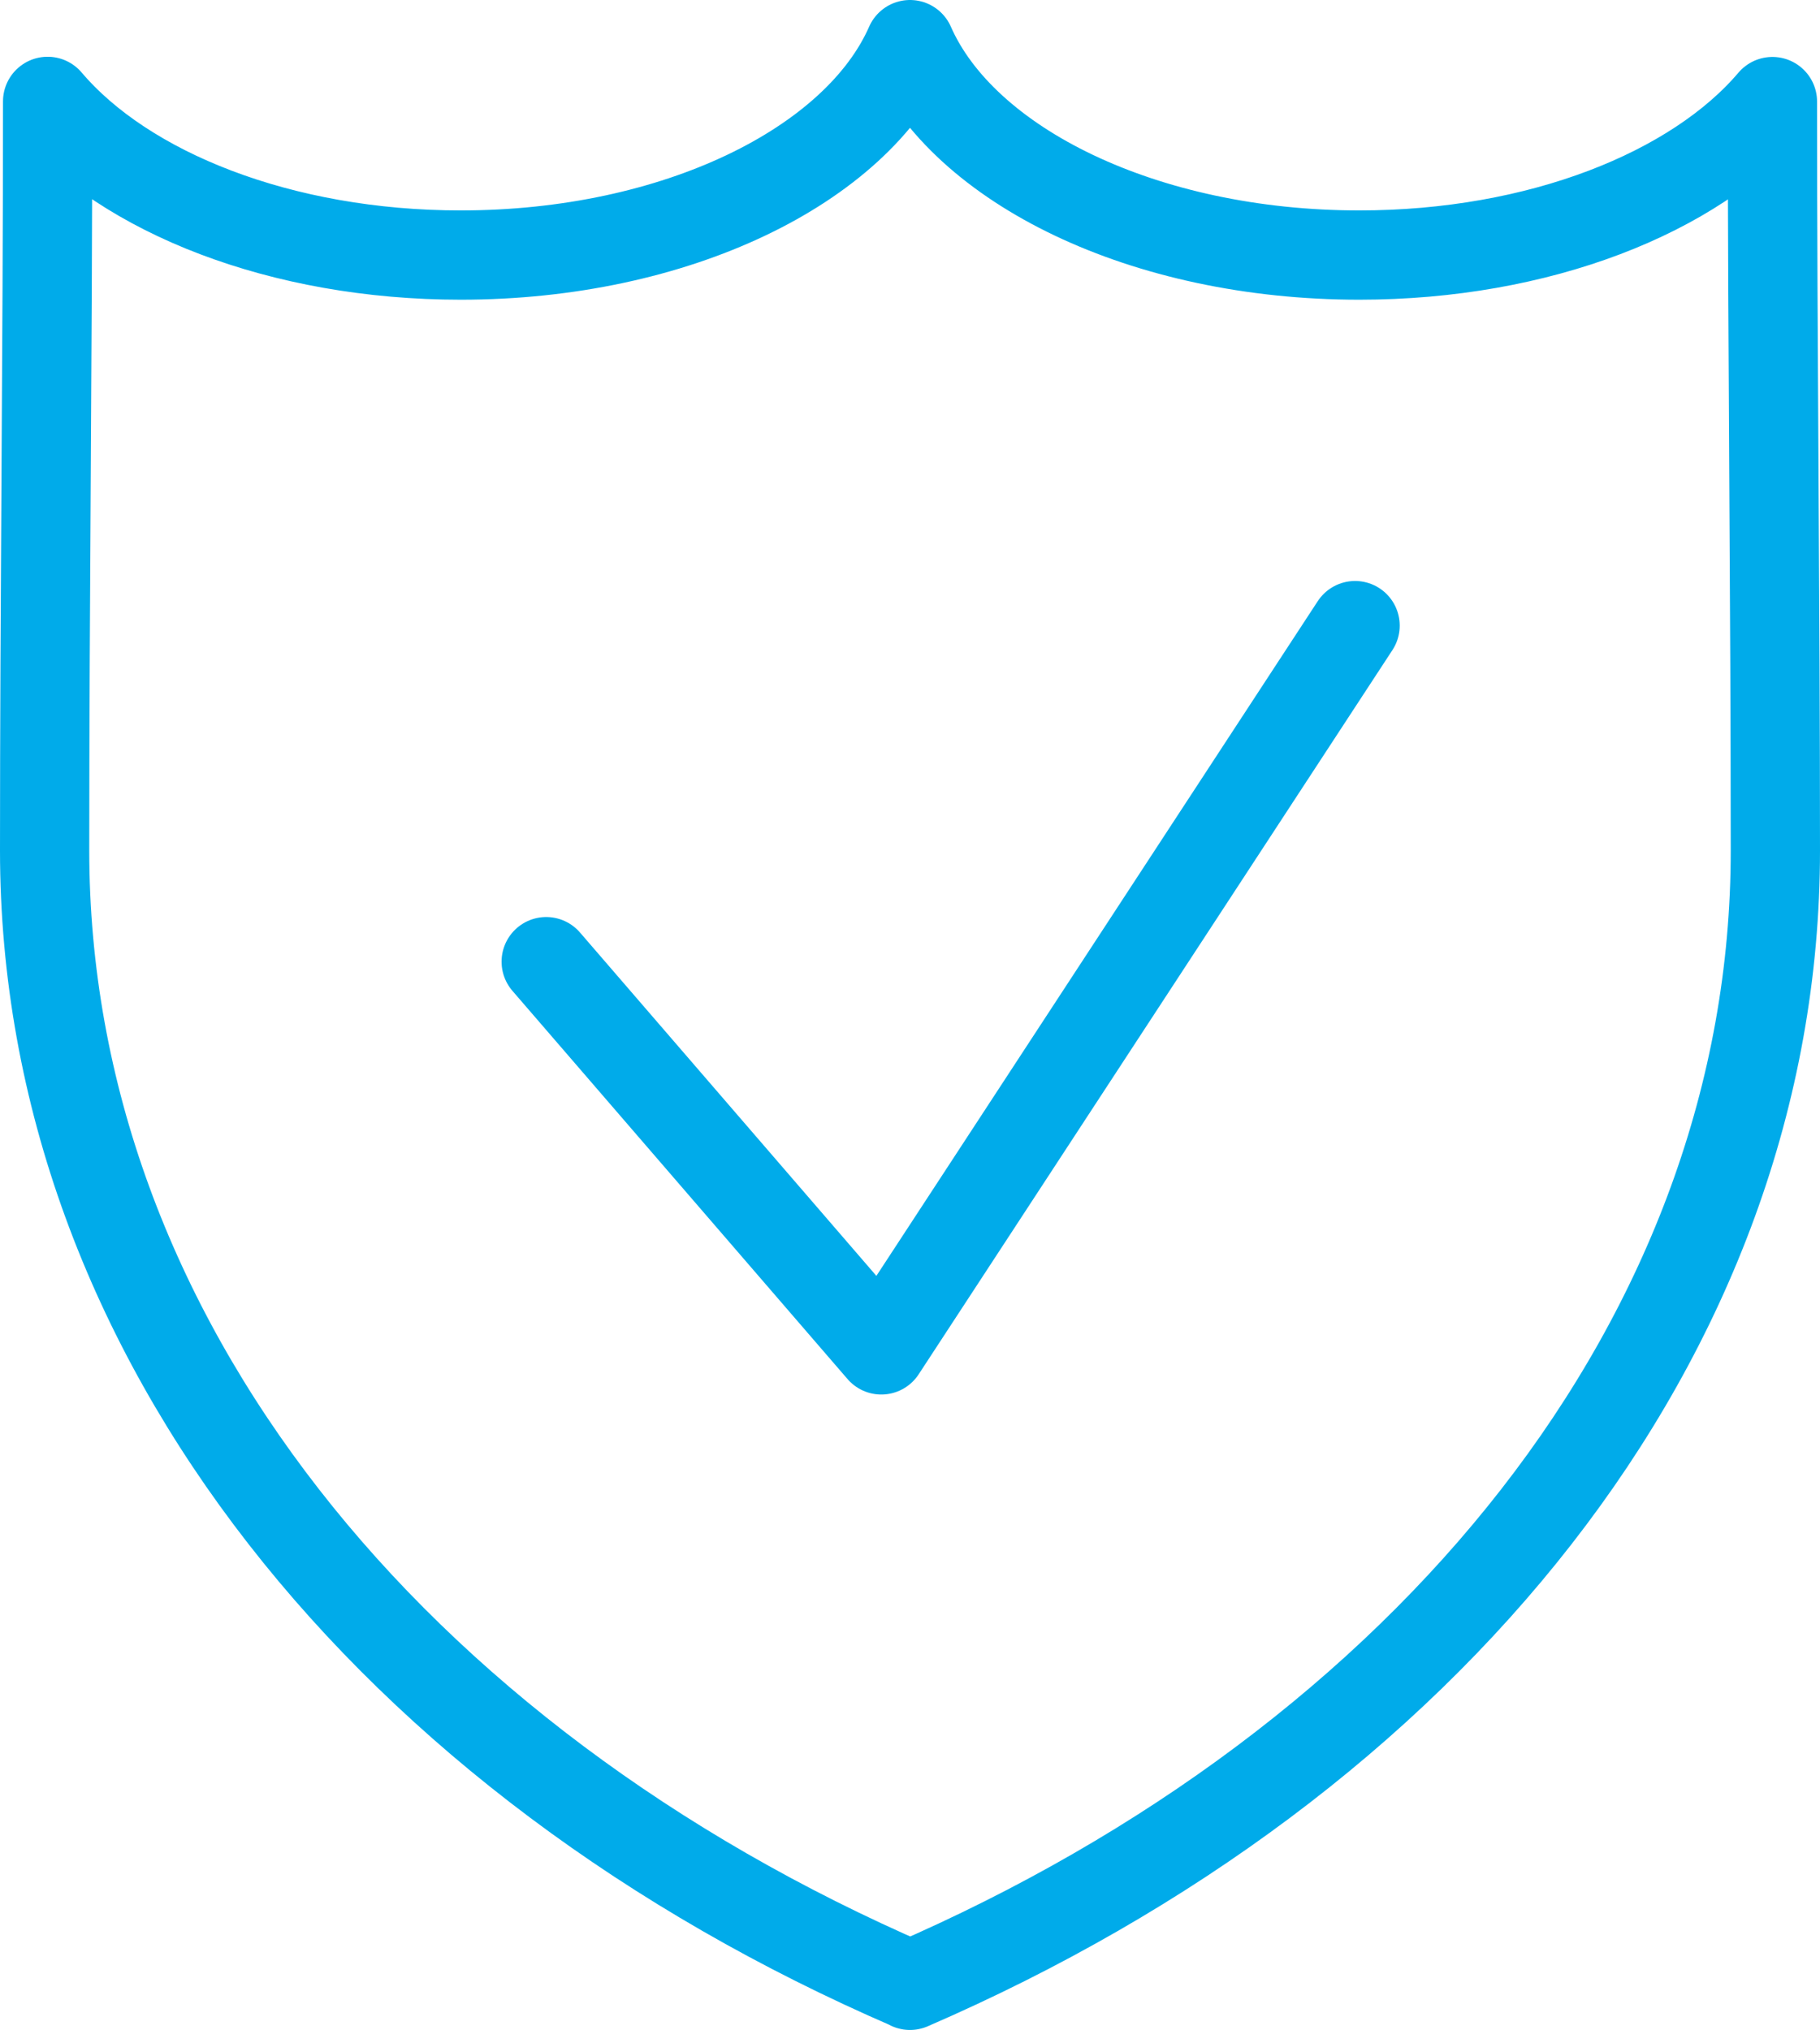
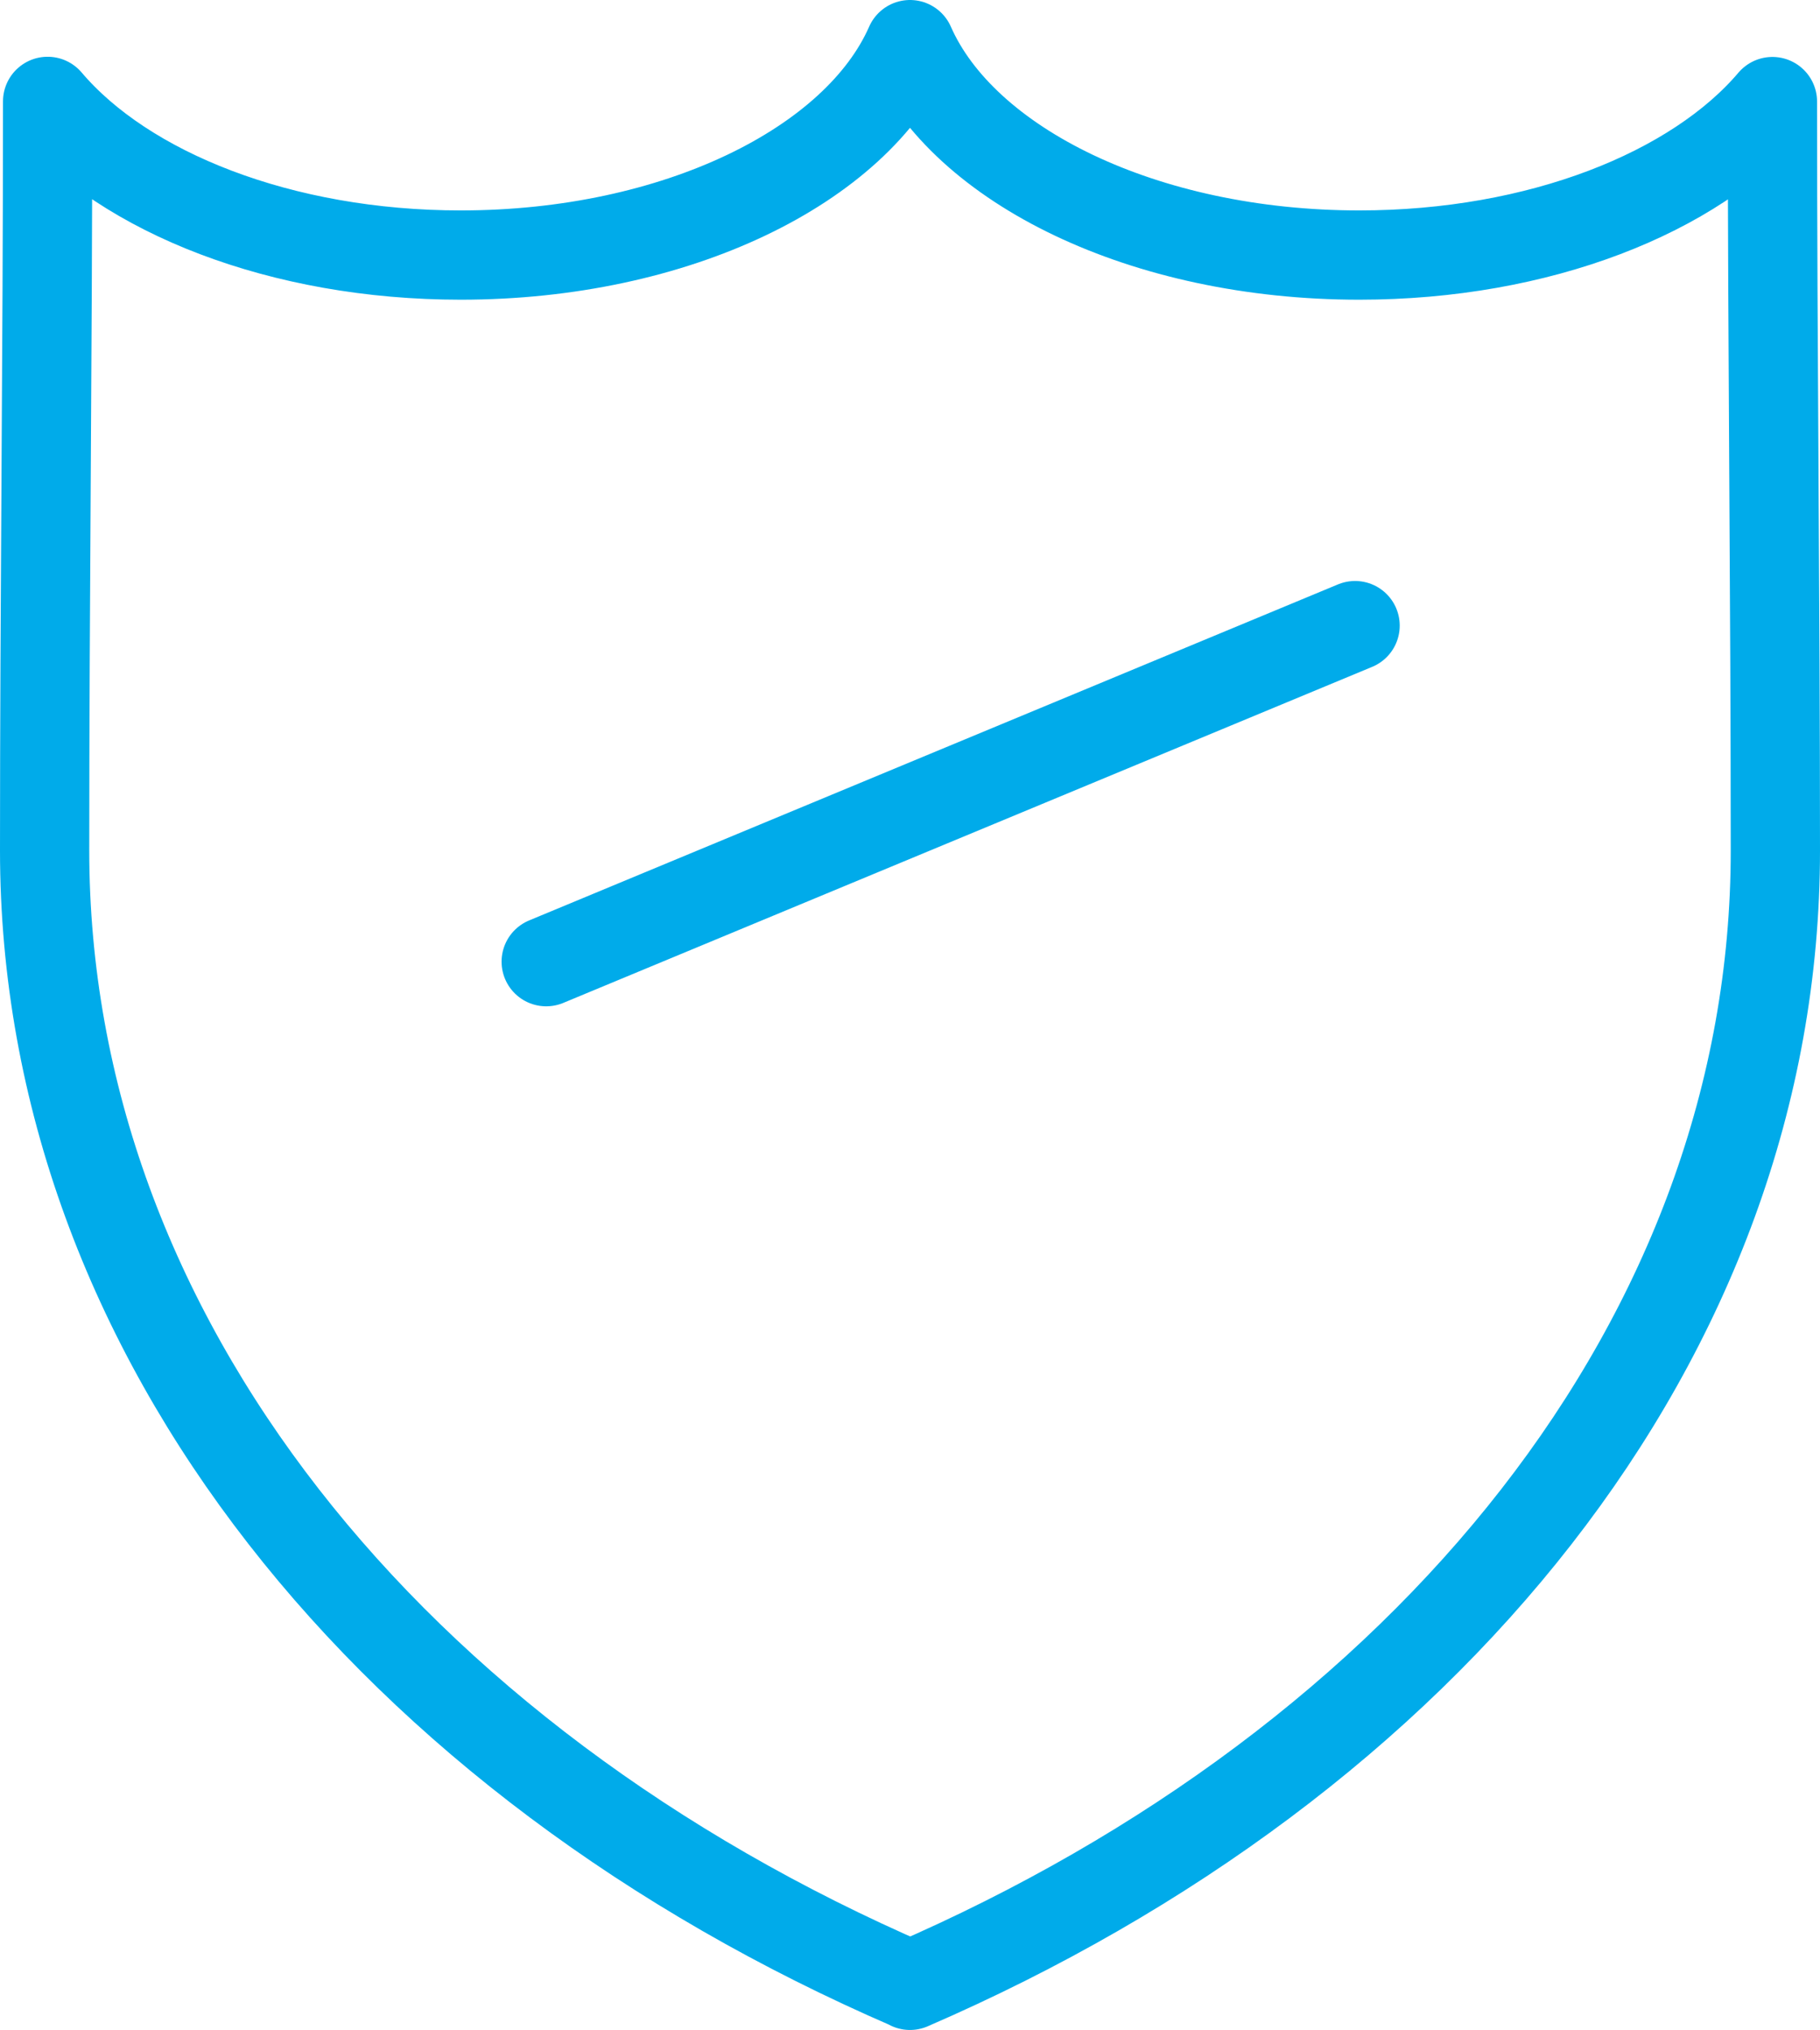
<svg xmlns="http://www.w3.org/2000/svg" id="Layer_1" data-name="Layer 1" viewBox="0 0 285.46 318.31">
  <defs>
    <style>.cls-1{fill:none;stroke:#00abea;stroke-linecap:round;stroke-linejoin:round;stroke-width:14px;}</style>
  </defs>
-   <path class="cls-1" d="M142.73,311.31C61.7,276.24,7,209.7,7,133.37c0-39.12.47-78.32.47-117.47C19.61,30.2,44.07,40,72.27,40,106,40,134.38,26,142.73,7c8.36,19,36.73,33,70.47,33,28.2,0,52.65-9.77,64.8-24.07,0,39.15.46,78.35.46,117.47,0,76.33-54.7,142.87-135.73,177.94ZM85.67,150.81l52.56,60.88L212.54,98.11" />
+   <path class="cls-1" d="M142.73,311.31C61.7,276.24,7,209.7,7,133.37c0-39.12.47-78.32.47-117.47C19.61,30.2,44.07,40,72.27,40,106,40,134.38,26,142.73,7c8.36,19,36.73,33,70.47,33,28.2,0,52.65-9.77,64.8-24.07,0,39.15.46,78.35.46,117.47,0,76.33-54.7,142.87-135.73,177.94ZM85.67,150.81L212.54,98.11" />
</svg>